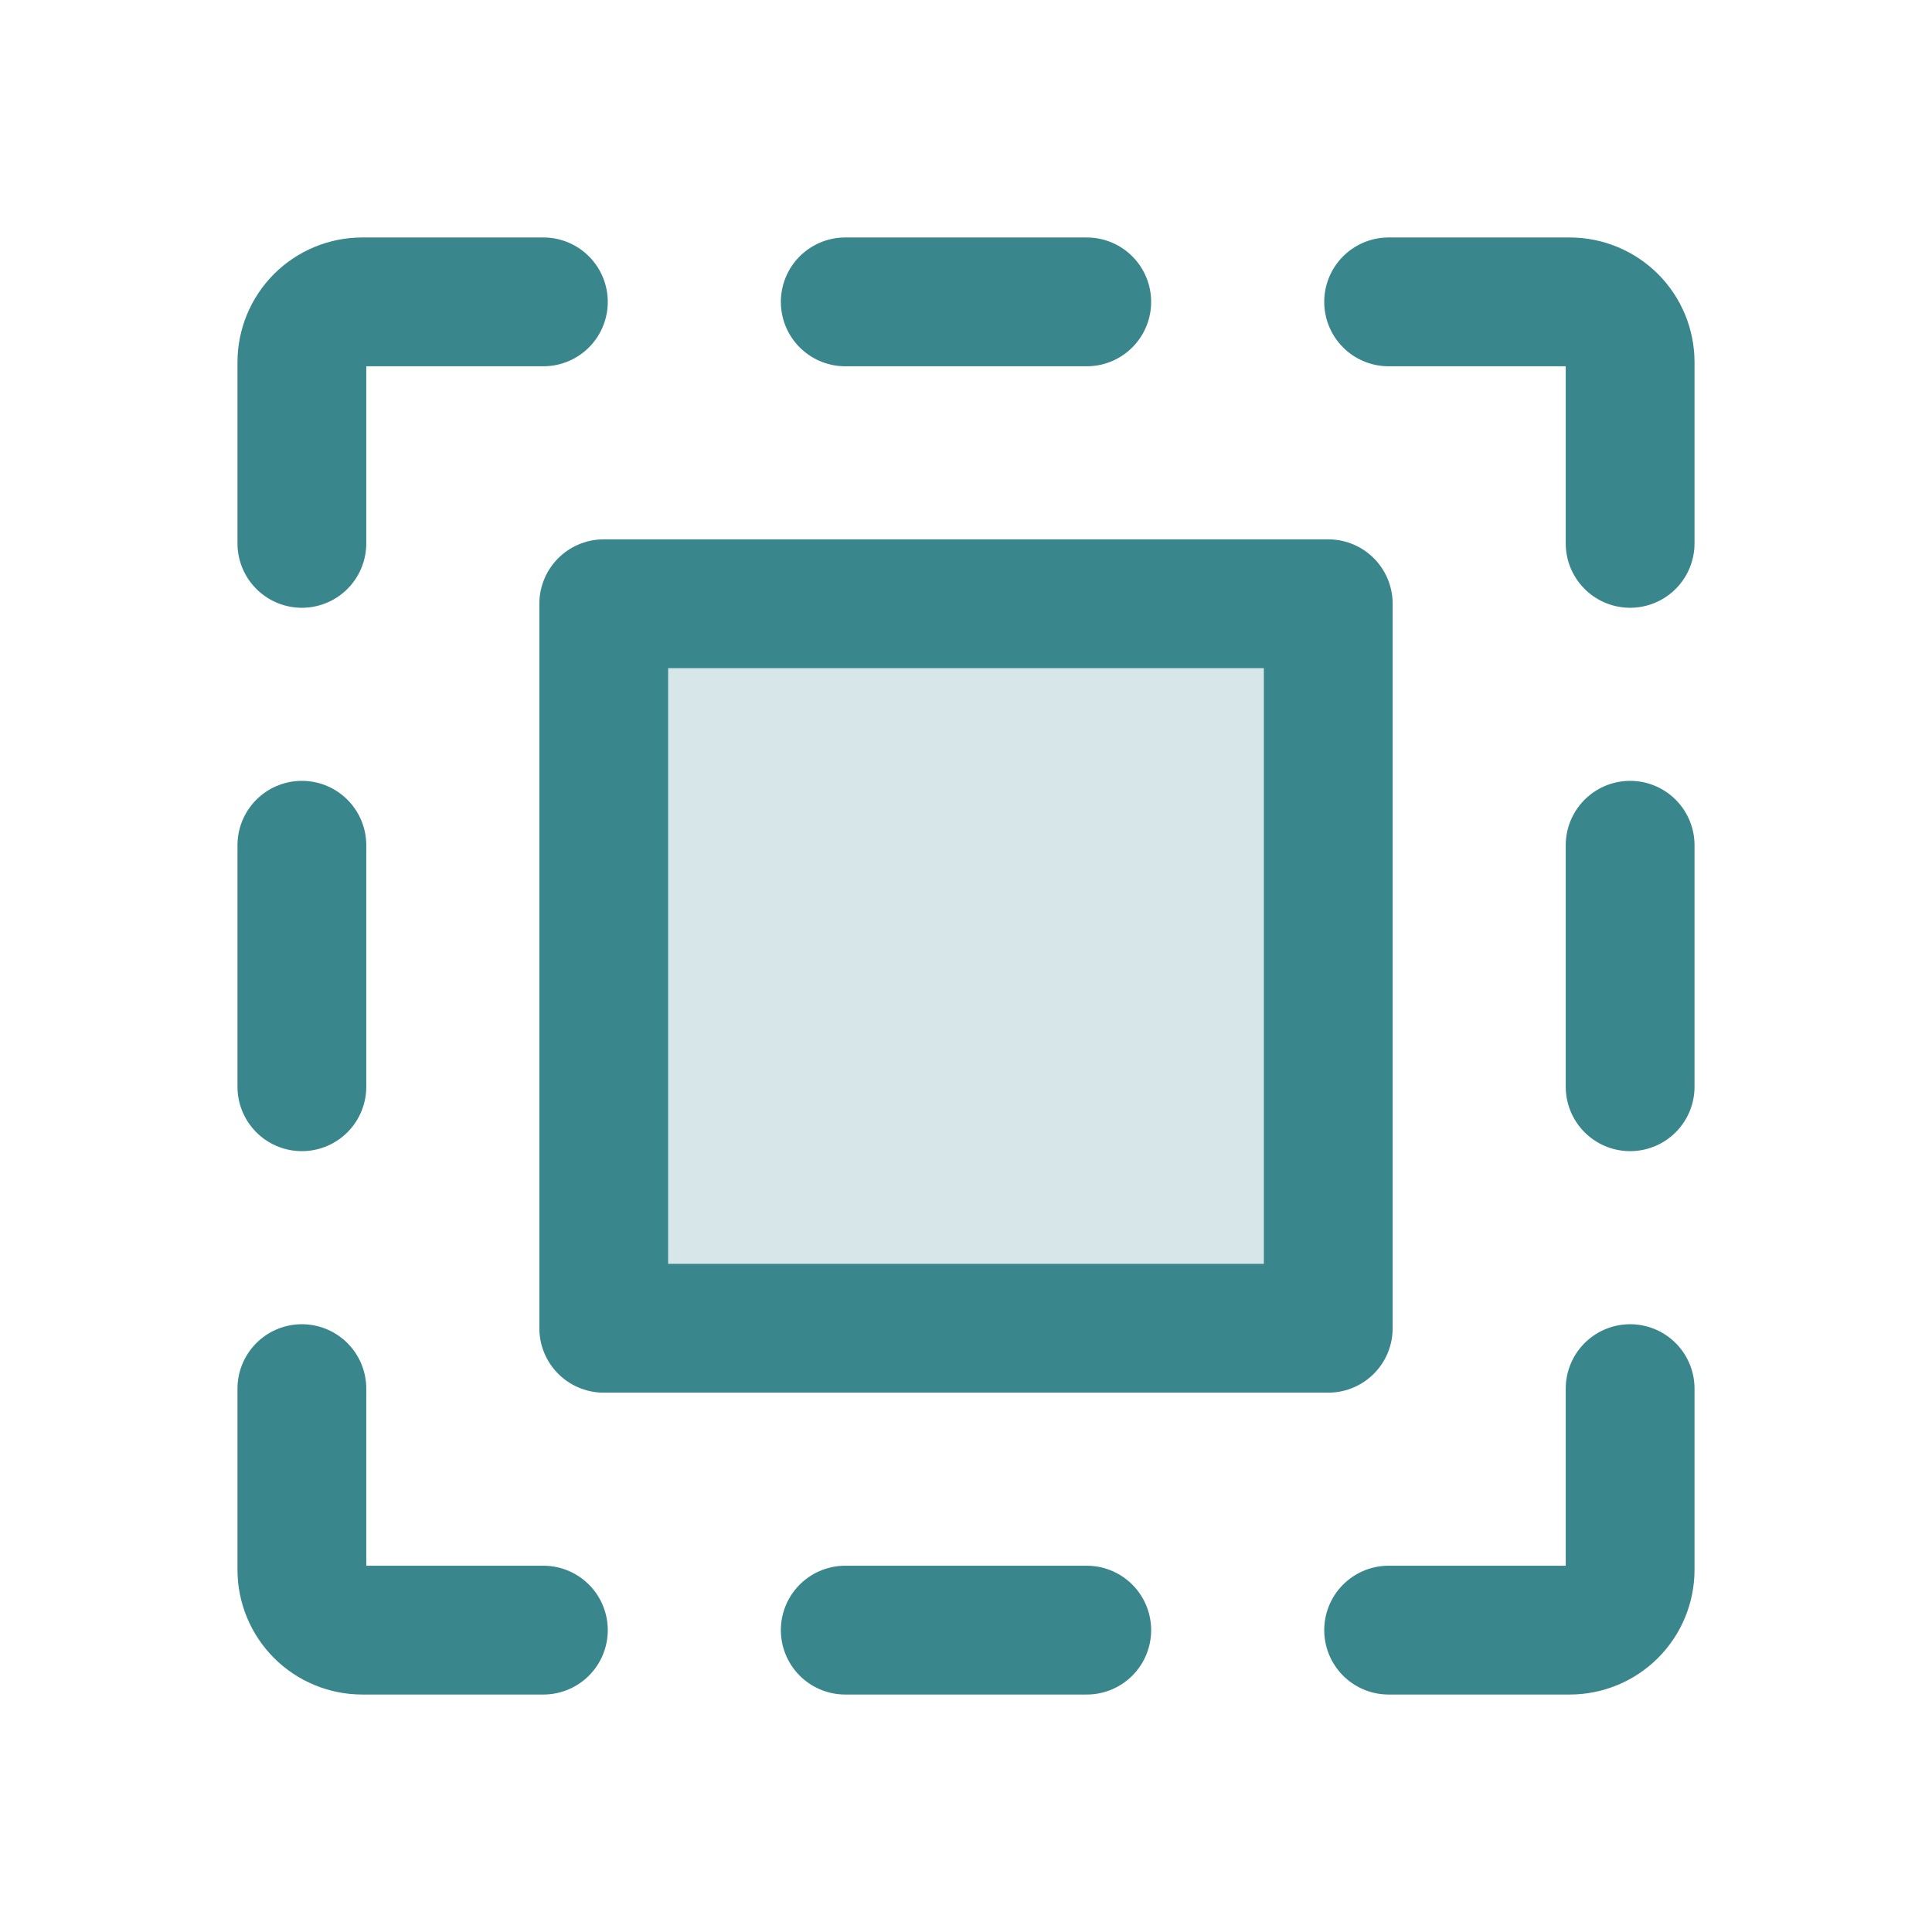
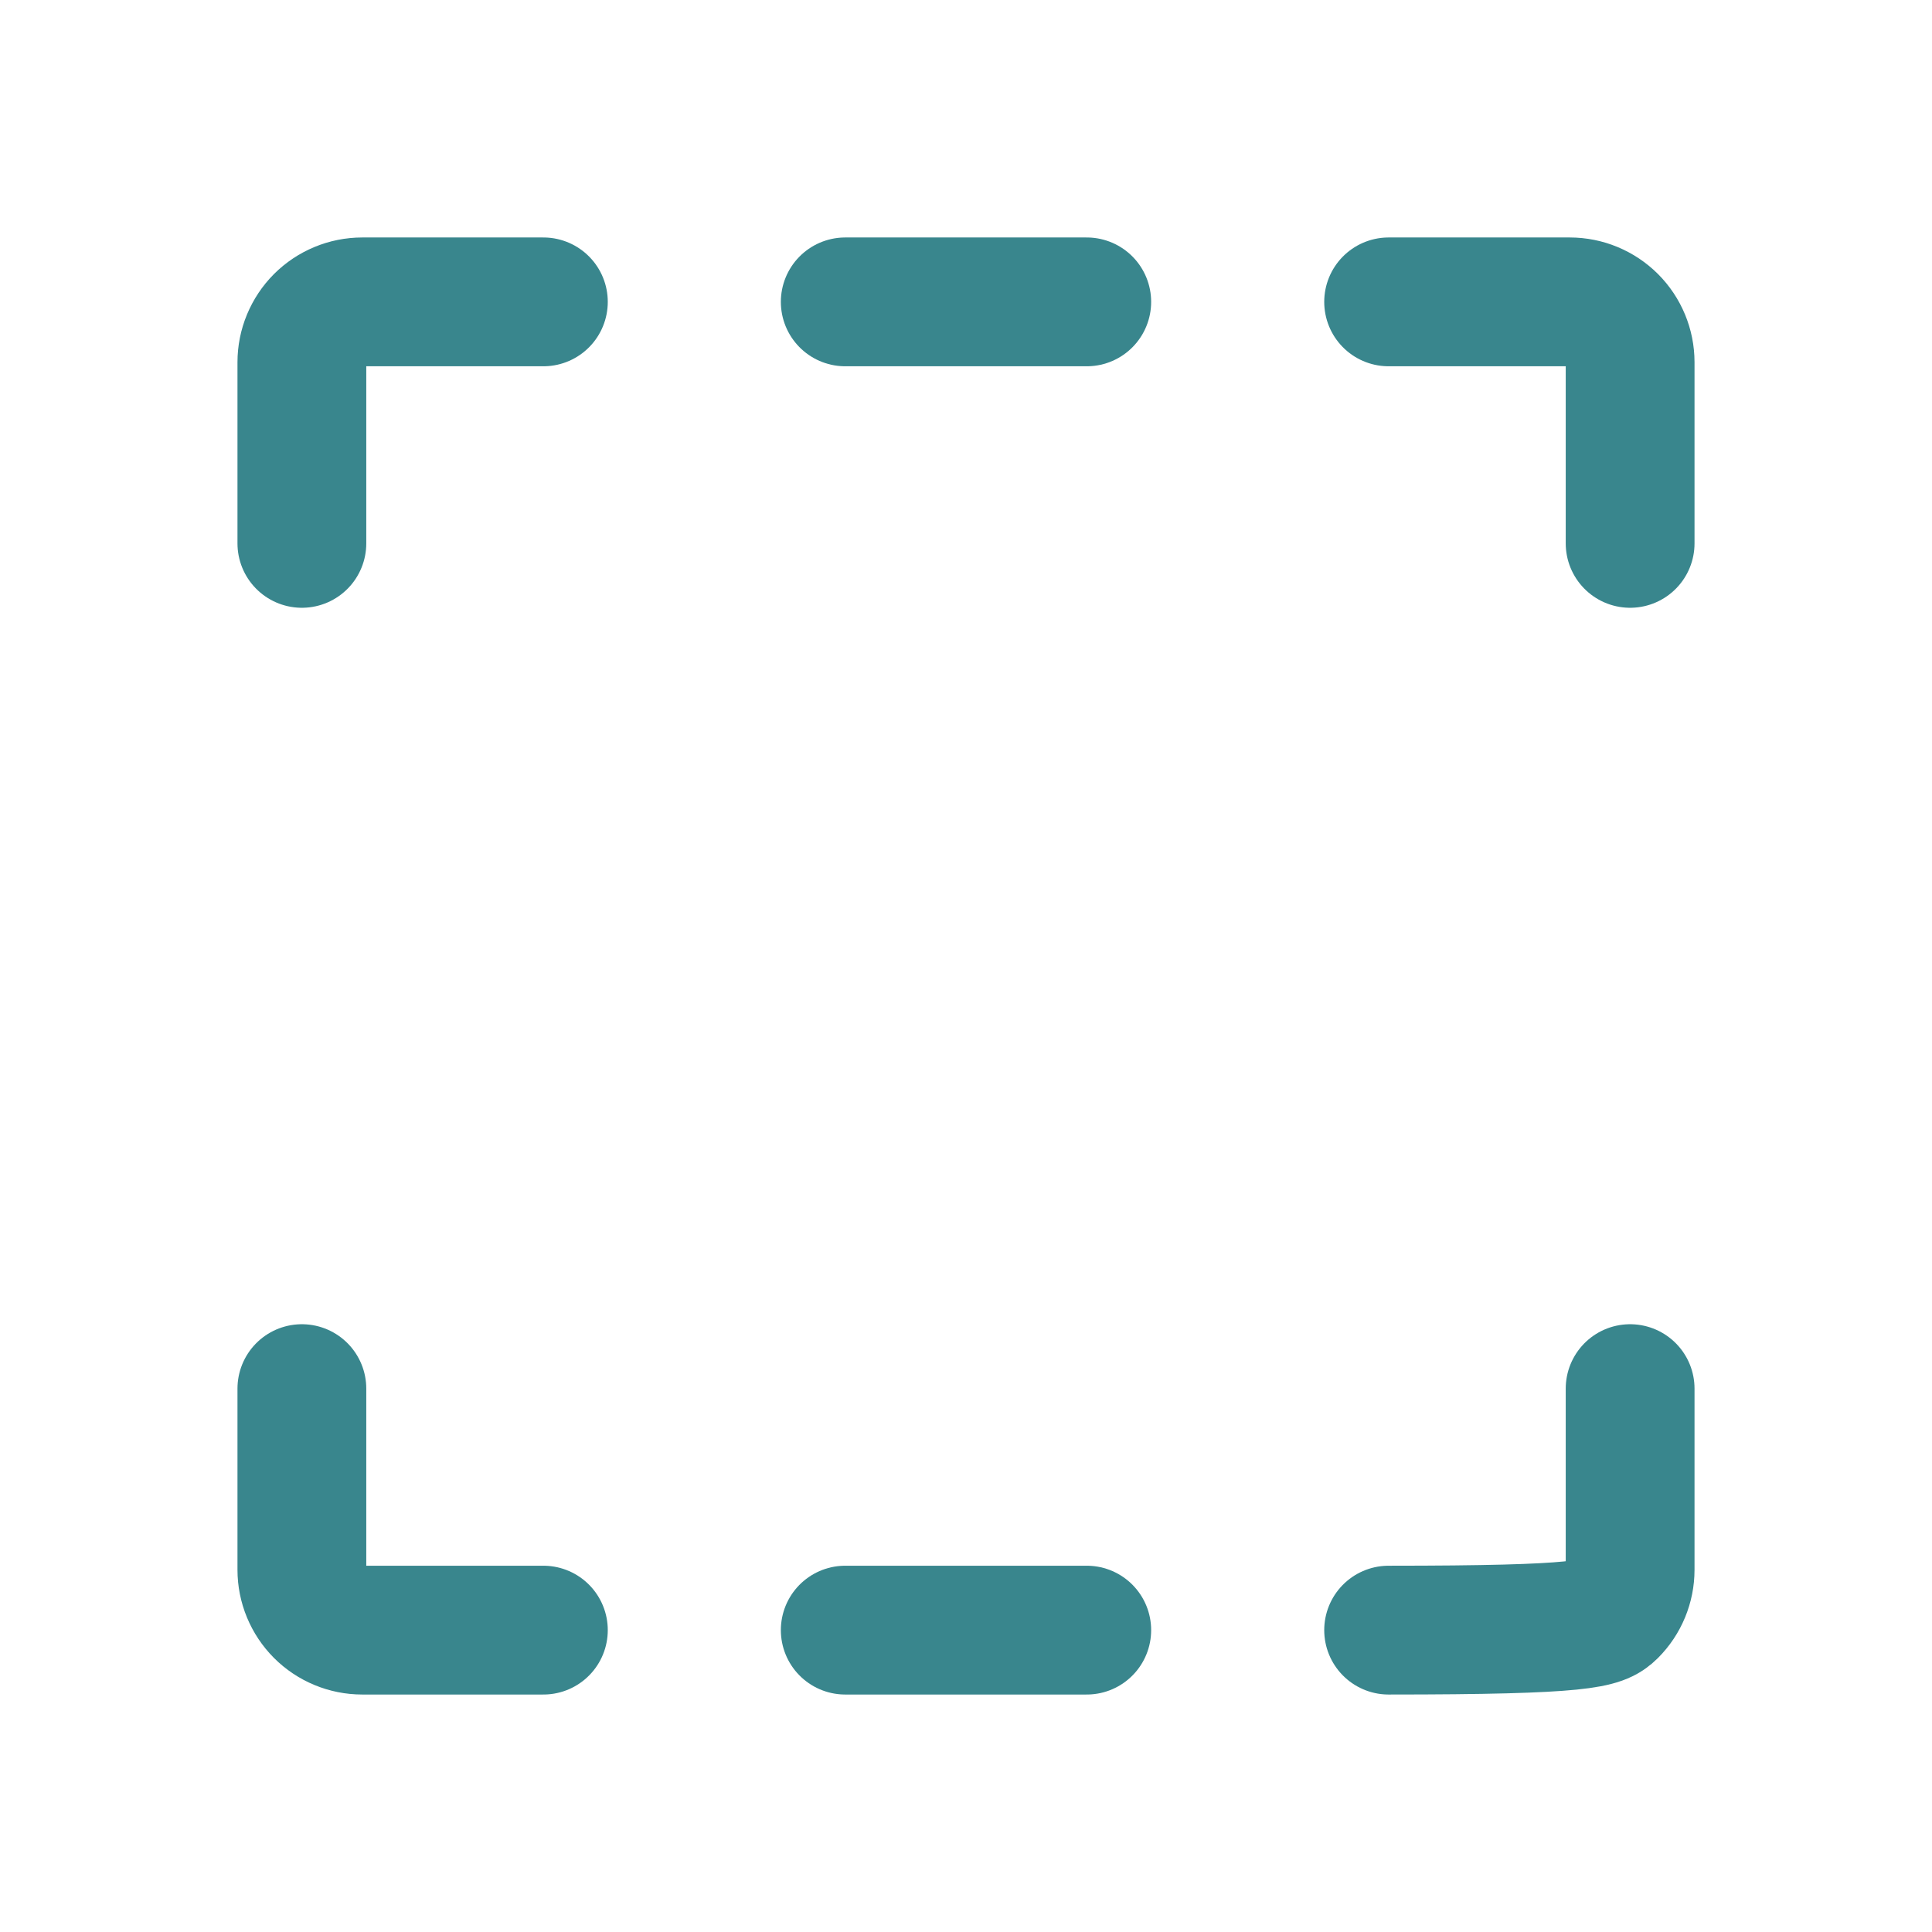
<svg xmlns="http://www.w3.org/2000/svg" width="60" height="60" viewBox="0 0 60 60" fill="none">
  <g clip-path="url(#clip0_338_12723)">
-     <path opacity="0.2" d="M41.25 18.75H18.75V41.25H41.25V18.75Z" fill="#39868D" />
    <path d="M33.75 9.375H26.25" stroke="#39868D" stroke-width="4" stroke-linecap="round" stroke-linejoin="round" />
    <path d="M26.25 50.625H33.75" stroke="#39868D" stroke-width="4" stroke-linecap="round" stroke-linejoin="round" />
    <path d="M43.125 9.375H48.75C49.247 9.375 49.724 9.573 50.076 9.924C50.428 10.276 50.625 10.753 50.625 11.25V16.875" stroke="#39868D" stroke-width="4" stroke-linecap="round" stroke-linejoin="round" />
-     <path d="M50.625 33.75V26.25" stroke="#39868D" stroke-width="4" stroke-linecap="round" stroke-linejoin="round" />
-     <path d="M43.125 50.625H48.75C49.247 50.625 49.724 50.428 50.076 50.076C50.428 49.724 50.625 49.247 50.625 48.75V43.125" stroke="#39868D" stroke-width="4" stroke-linecap="round" stroke-linejoin="round" />
-     <path d="M9.375 26.25V33.75" stroke="#39868D" stroke-width="4" stroke-linecap="round" stroke-linejoin="round" />
+     <path d="M43.125 50.625C49.247 50.625 49.724 50.428 50.076 50.076C50.428 49.724 50.625 49.247 50.625 48.75V43.125" stroke="#39868D" stroke-width="4" stroke-linecap="round" stroke-linejoin="round" />
    <path d="M16.875 50.625H11.25C10.753 50.625 10.276 50.428 9.924 50.076C9.573 49.724 9.375 49.247 9.375 48.75V43.125" stroke="#39868D" stroke-width="4" stroke-linecap="round" stroke-linejoin="round" />
    <path d="M16.875 9.375H11.25C10.753 9.375 10.276 9.573 9.924 9.924C9.573 10.276 9.375 10.753 9.375 11.25V16.875" stroke="#39868D" stroke-width="4" stroke-linecap="round" stroke-linejoin="round" />
-     <path d="M41.25 18.75H18.75V41.25H41.25V18.75Z" stroke="#39868D" stroke-width="4" stroke-linecap="round" stroke-linejoin="round" />
  </g>
  <defs>
    <clipPath id="clip0_338_12723">
      <rect width="60" height="60" fill="white" />
    </clipPath>
  </defs>
</svg>